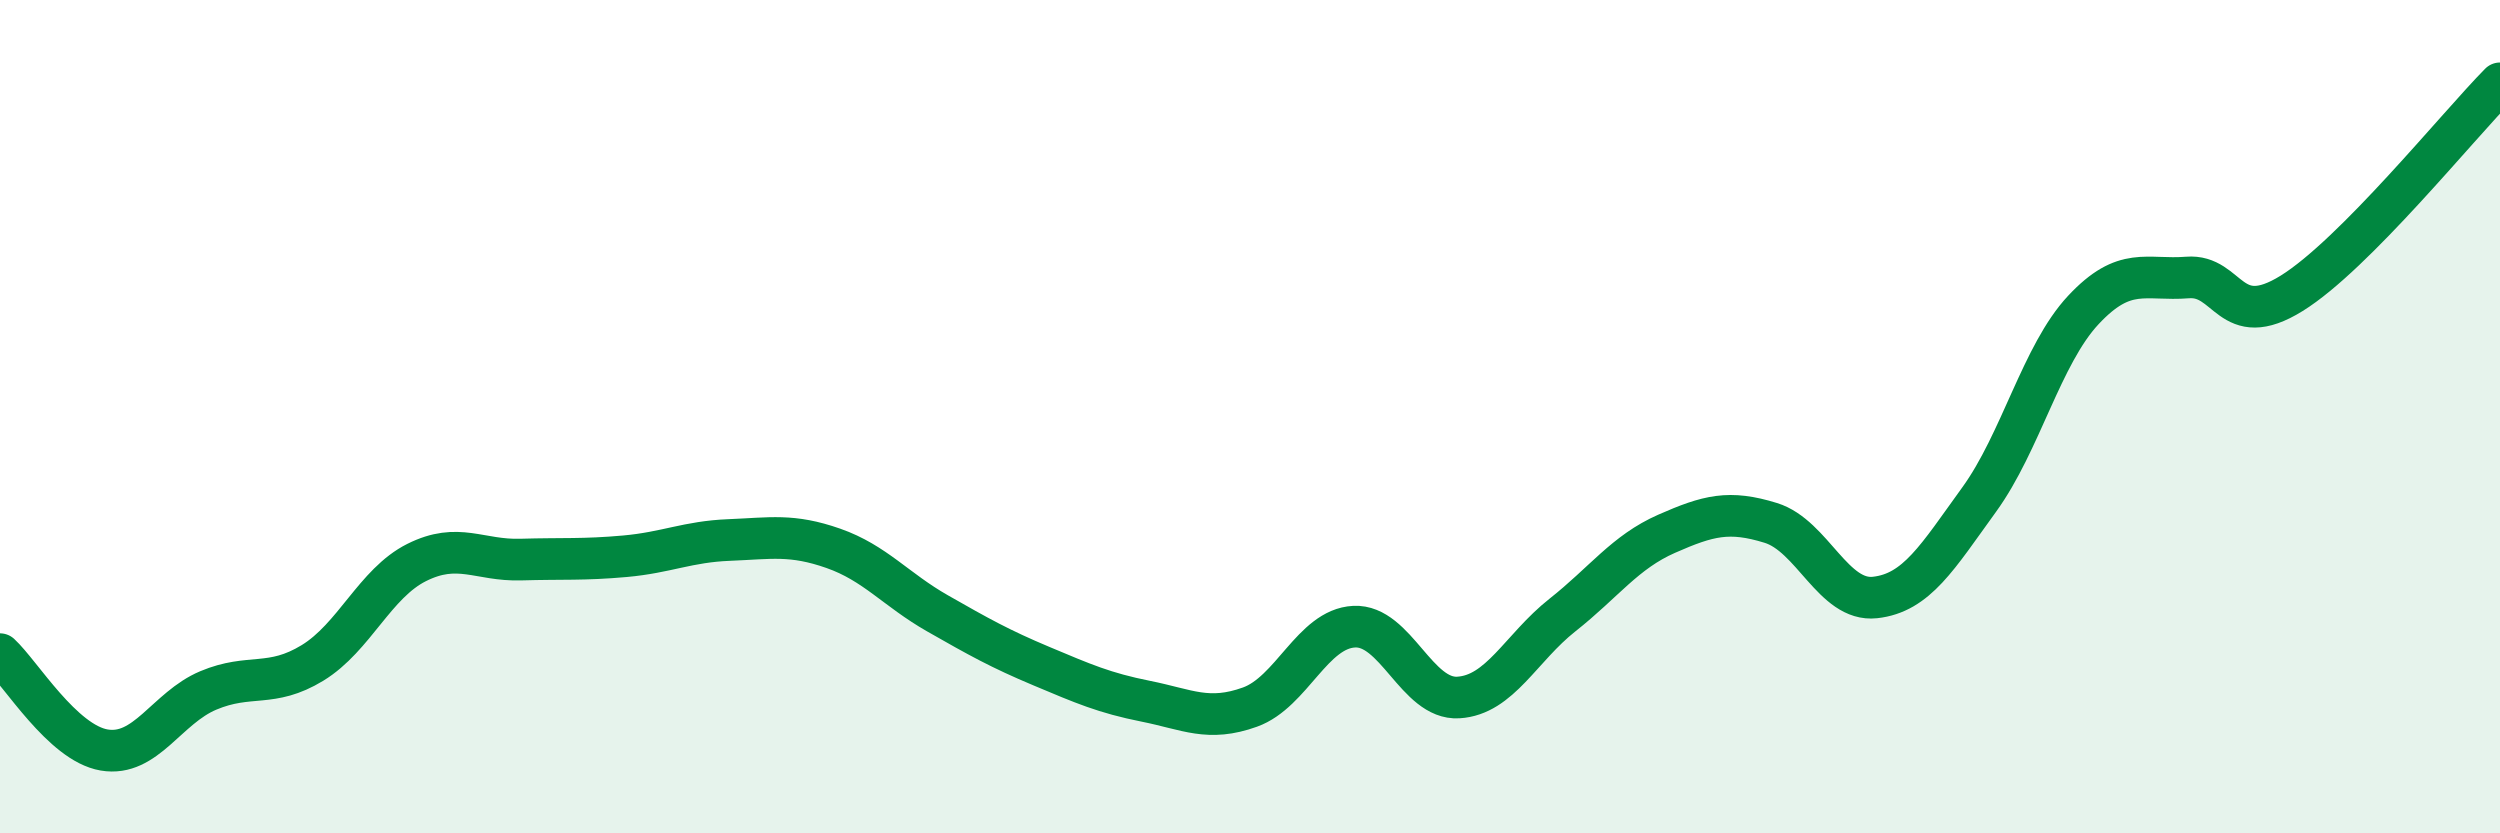
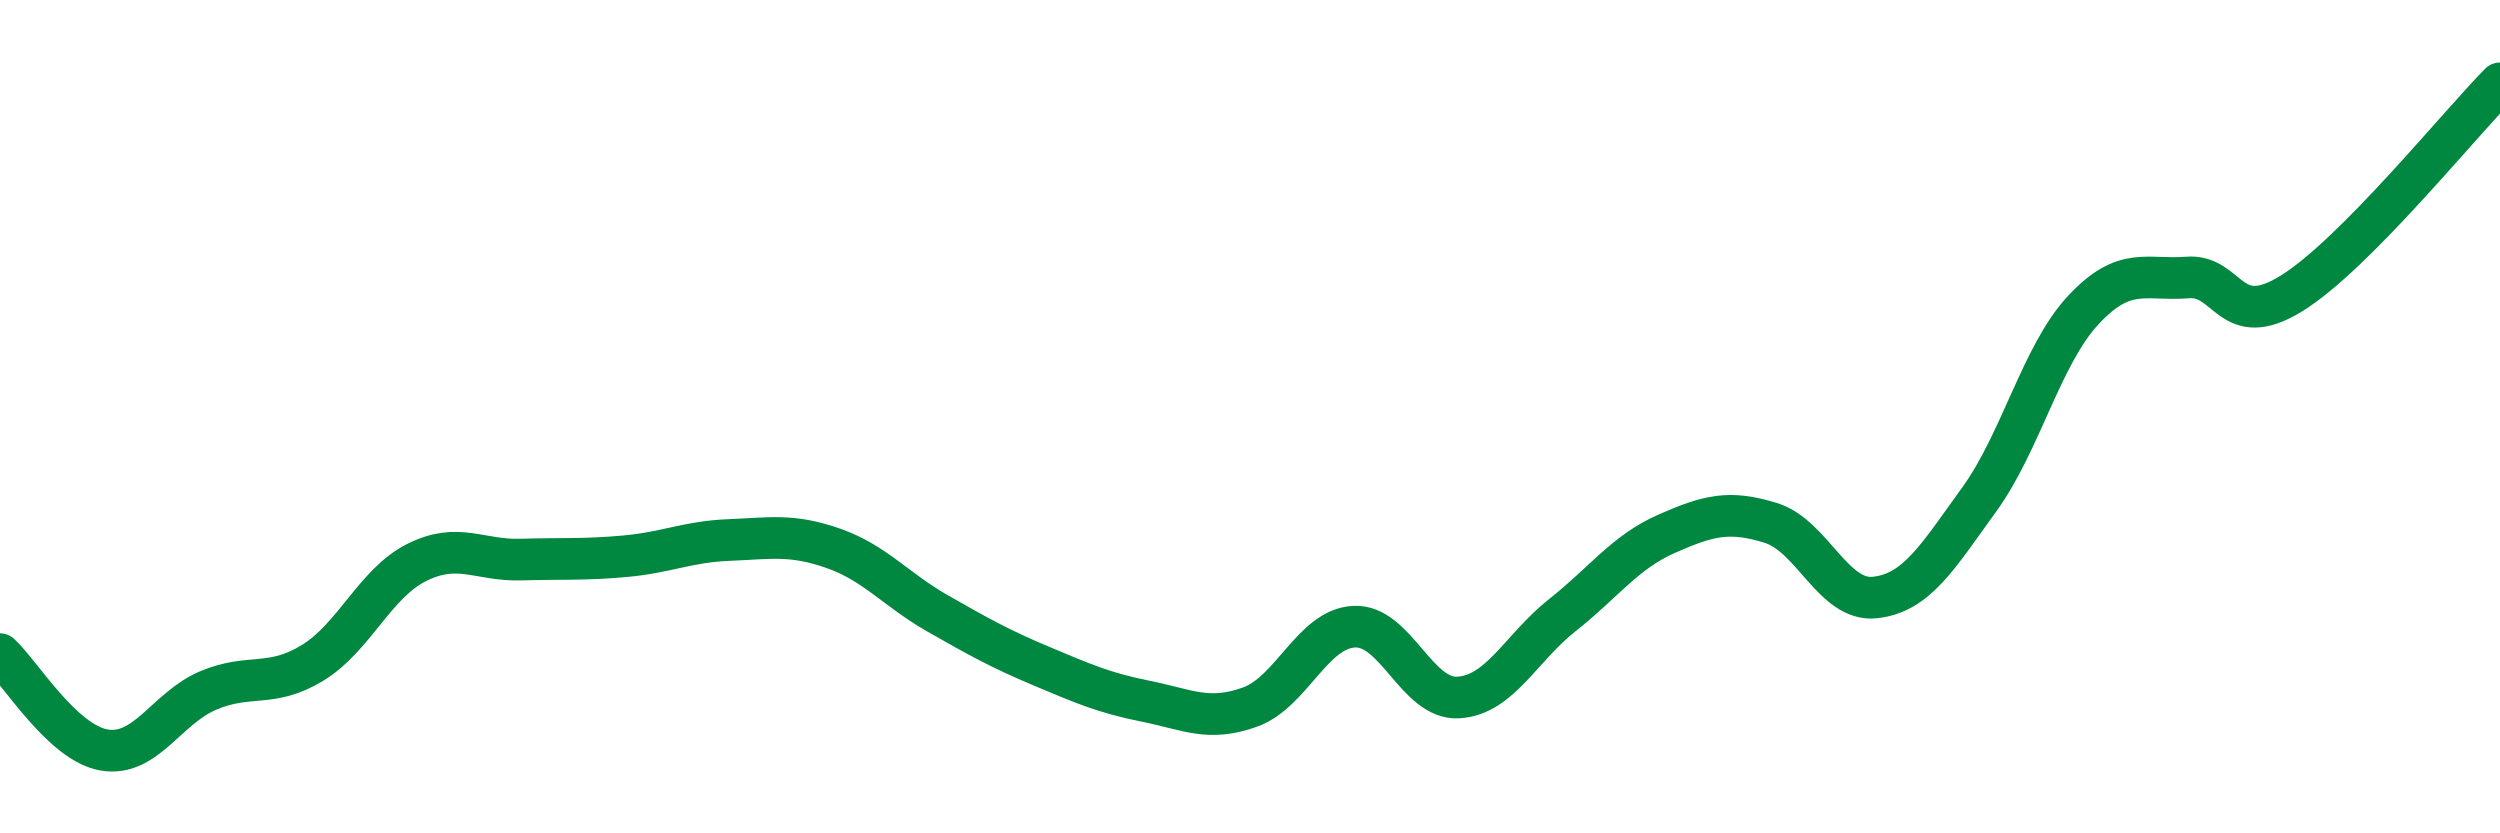
<svg xmlns="http://www.w3.org/2000/svg" width="60" height="20" viewBox="0 0 60 20">
-   <path d="M 0,15.7 C 0.5,16.16 1.5,17.83 2.5,18 C 3.5,18.17 4,16.99 5,16.57 C 6,16.15 6.5,16.52 7.5,15.91 C 8.5,15.3 9,14 10,13.5 C 11,13 11.5,13.46 12.5,13.43 C 13.5,13.4 14,13.44 15,13.35 C 16,13.26 16.5,13 17.5,12.96 C 18.5,12.92 19,12.81 20,13.16 C 21,13.51 21.5,14.15 22.5,14.72 C 23.5,15.29 24,15.57 25,15.99 C 26,16.41 26.5,16.63 27.5,16.83 C 28.5,17.03 29,17.33 30,16.97 C 31,16.61 31.5,15.09 32.5,15.04 C 33.5,14.99 34,16.8 35,16.74 C 36,16.68 36.5,15.55 37.5,14.76 C 38.5,13.97 39,13.25 40,12.81 C 41,12.37 41.5,12.24 42.5,12.55 C 43.5,12.86 44,14.45 45,14.34 C 46,14.23 46.5,13.37 47.5,11.99 C 48.5,10.61 49,8.51 50,7.44 C 51,6.37 51.5,6.74 52.5,6.66 C 53.5,6.58 53.5,7.97 55,7.04 C 56.5,6.11 59,3.01 60,2L60 20L0 20Z" fill="#008740" opacity="0.1" stroke-linecap="round" stroke-linejoin="round" />
  <path d="M 0,15.7 C 0.5,16.16 1.5,17.83 2.5,18 C 3.5,18.17 4,16.99 5,16.57 C 6,16.15 6.5,16.52 7.5,15.91 C 8.5,15.3 9,14 10,13.5 C 11,13 11.5,13.46 12.5,13.43 C 13.5,13.4 14,13.44 15,13.35 C 16,13.26 16.5,13 17.5,12.96 C 18.5,12.92 19,12.81 20,13.16 C 21,13.51 21.5,14.15 22.5,14.72 C 23.5,15.29 24,15.57 25,15.99 C 26,16.41 26.5,16.63 27.5,16.83 C 28.5,17.03 29,17.33 30,16.97 C 31,16.61 31.5,15.09 32.5,15.04 C 33.5,14.99 34,16.8 35,16.74 C 36,16.68 36.5,15.55 37.5,14.76 C 38.5,13.97 39,13.25 40,12.81 C 41,12.37 41.5,12.24 42.5,12.55 C 43.5,12.86 44,14.45 45,14.34 C 46,14.23 46.5,13.37 47.5,11.99 C 48.5,10.61 49,8.51 50,7.44 C 51,6.37 51.5,6.74 52.5,6.66 C 53.5,6.58 53.5,7.97 55,7.04 C 56.5,6.11 59,3.01 60,2" stroke="#008740" stroke-width="1" fill="none" stroke-linecap="round" stroke-linejoin="round" />
</svg>